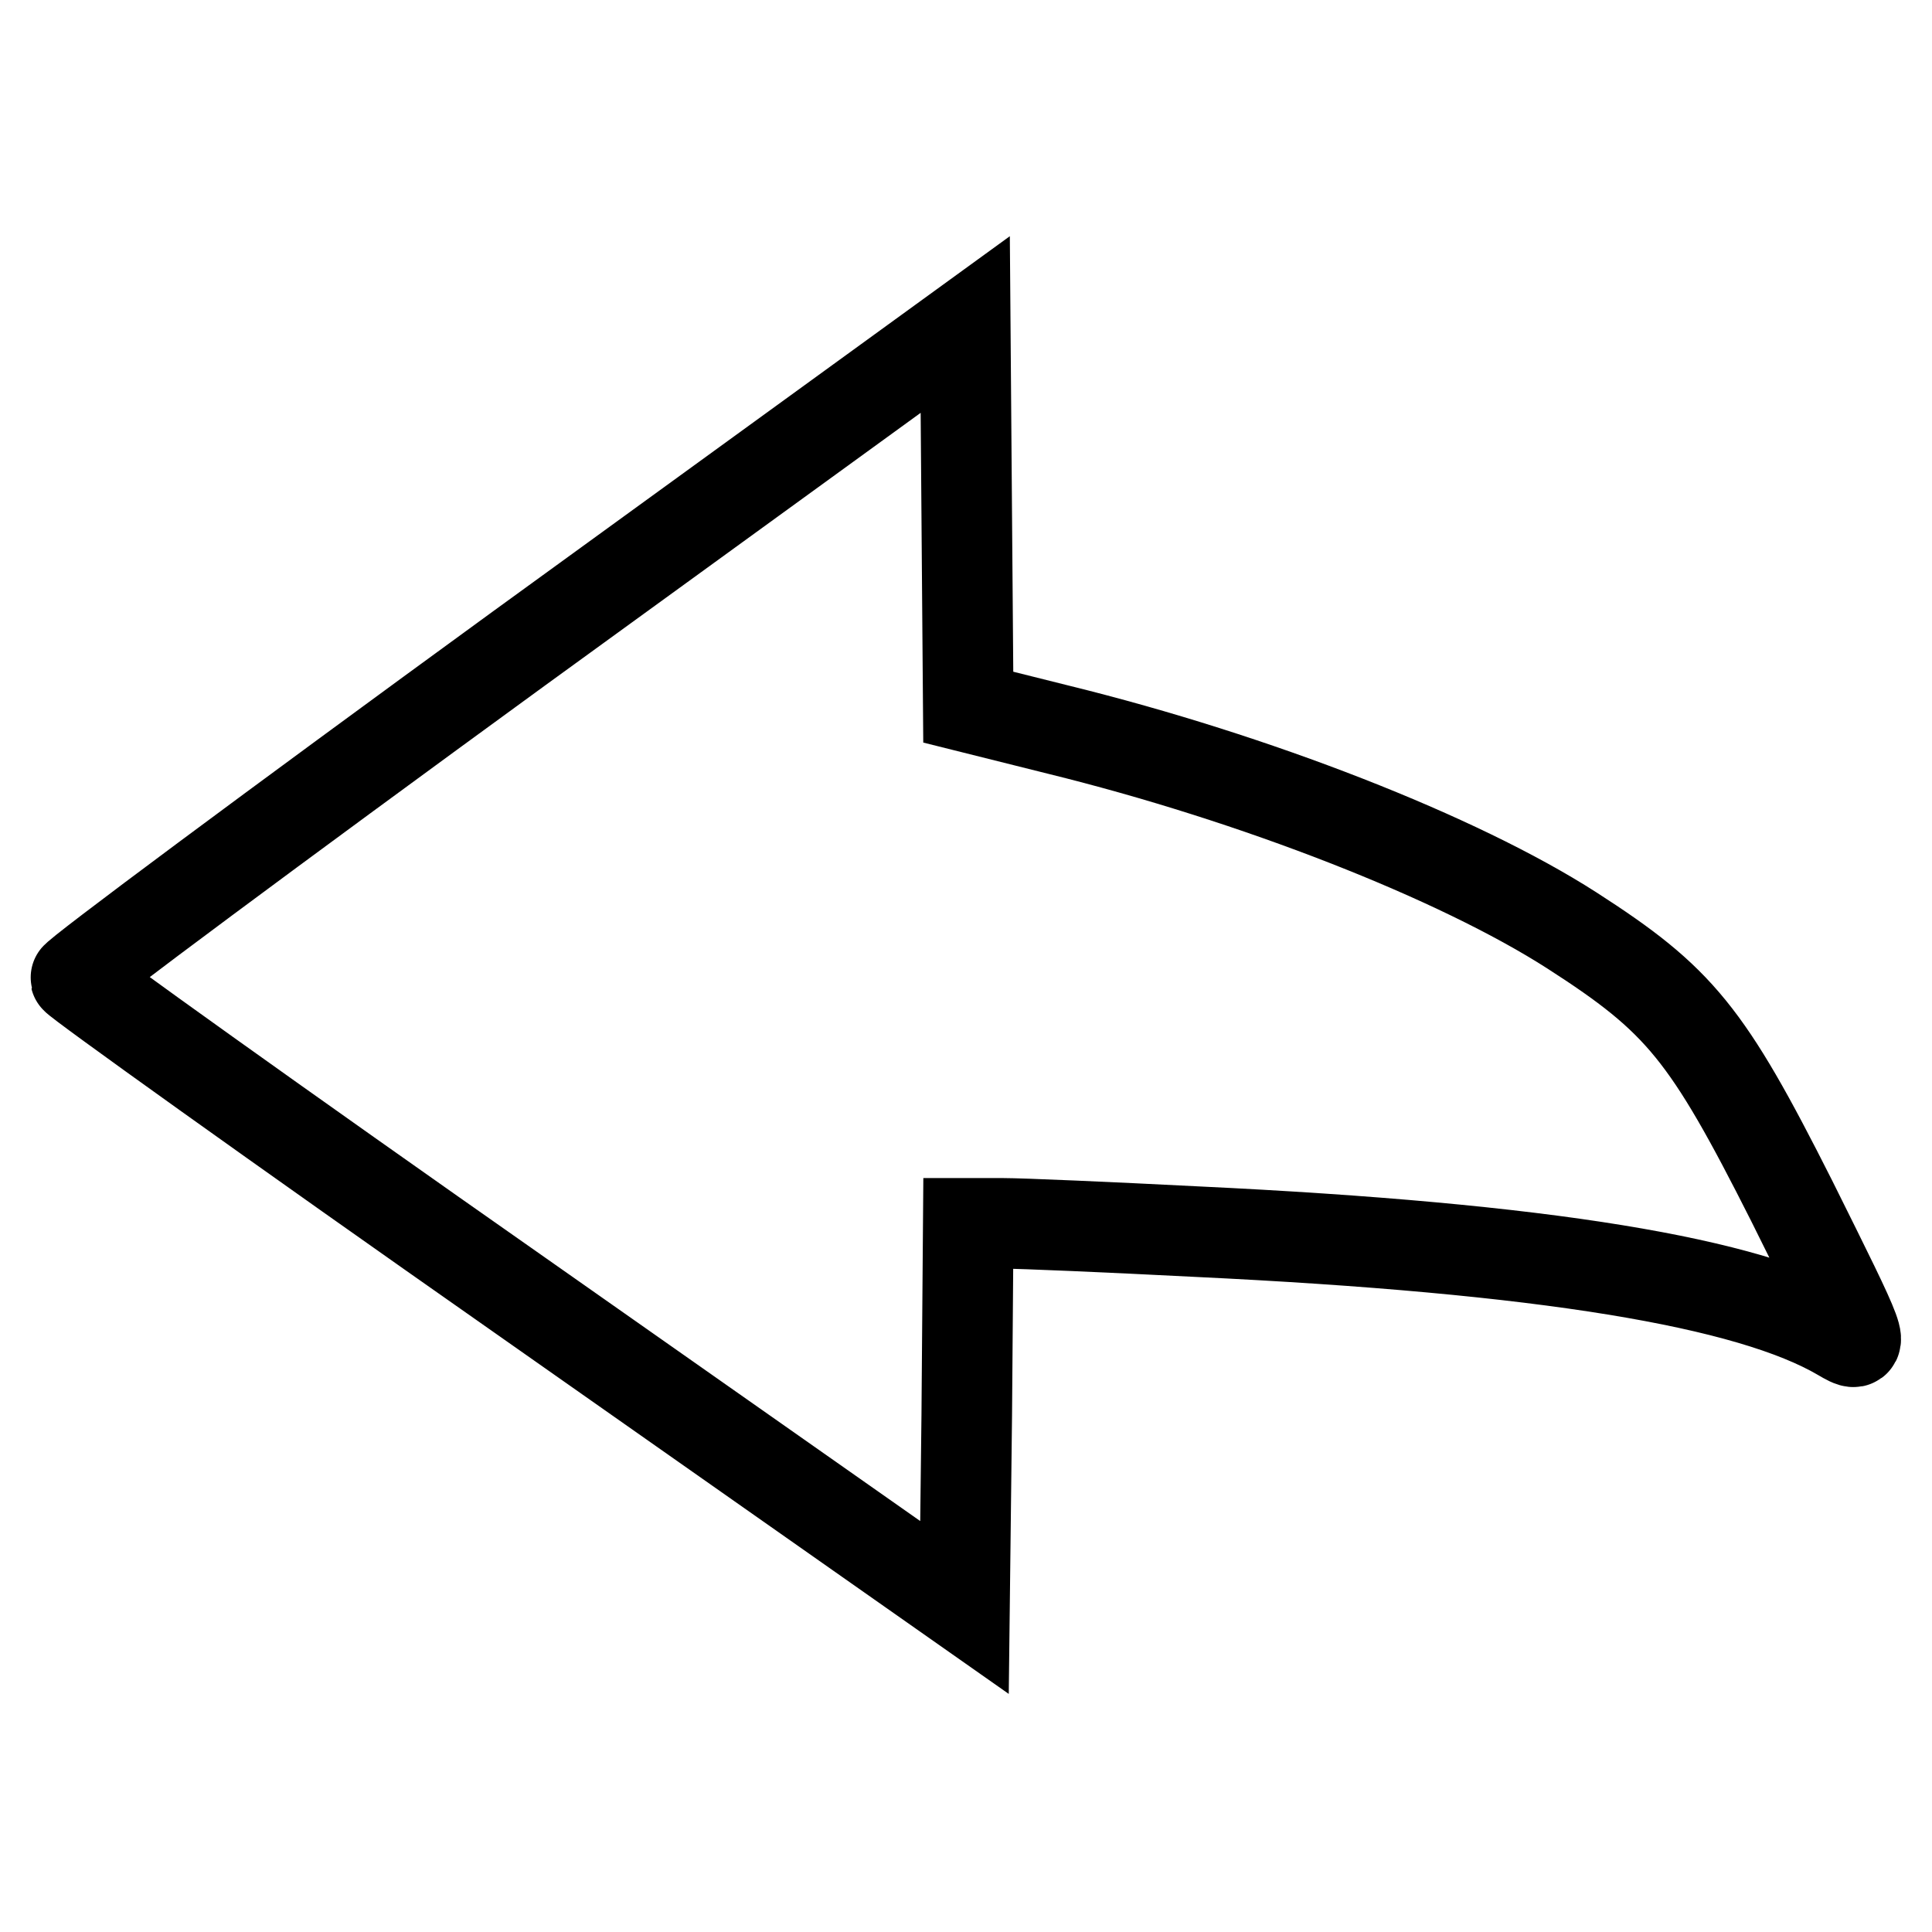
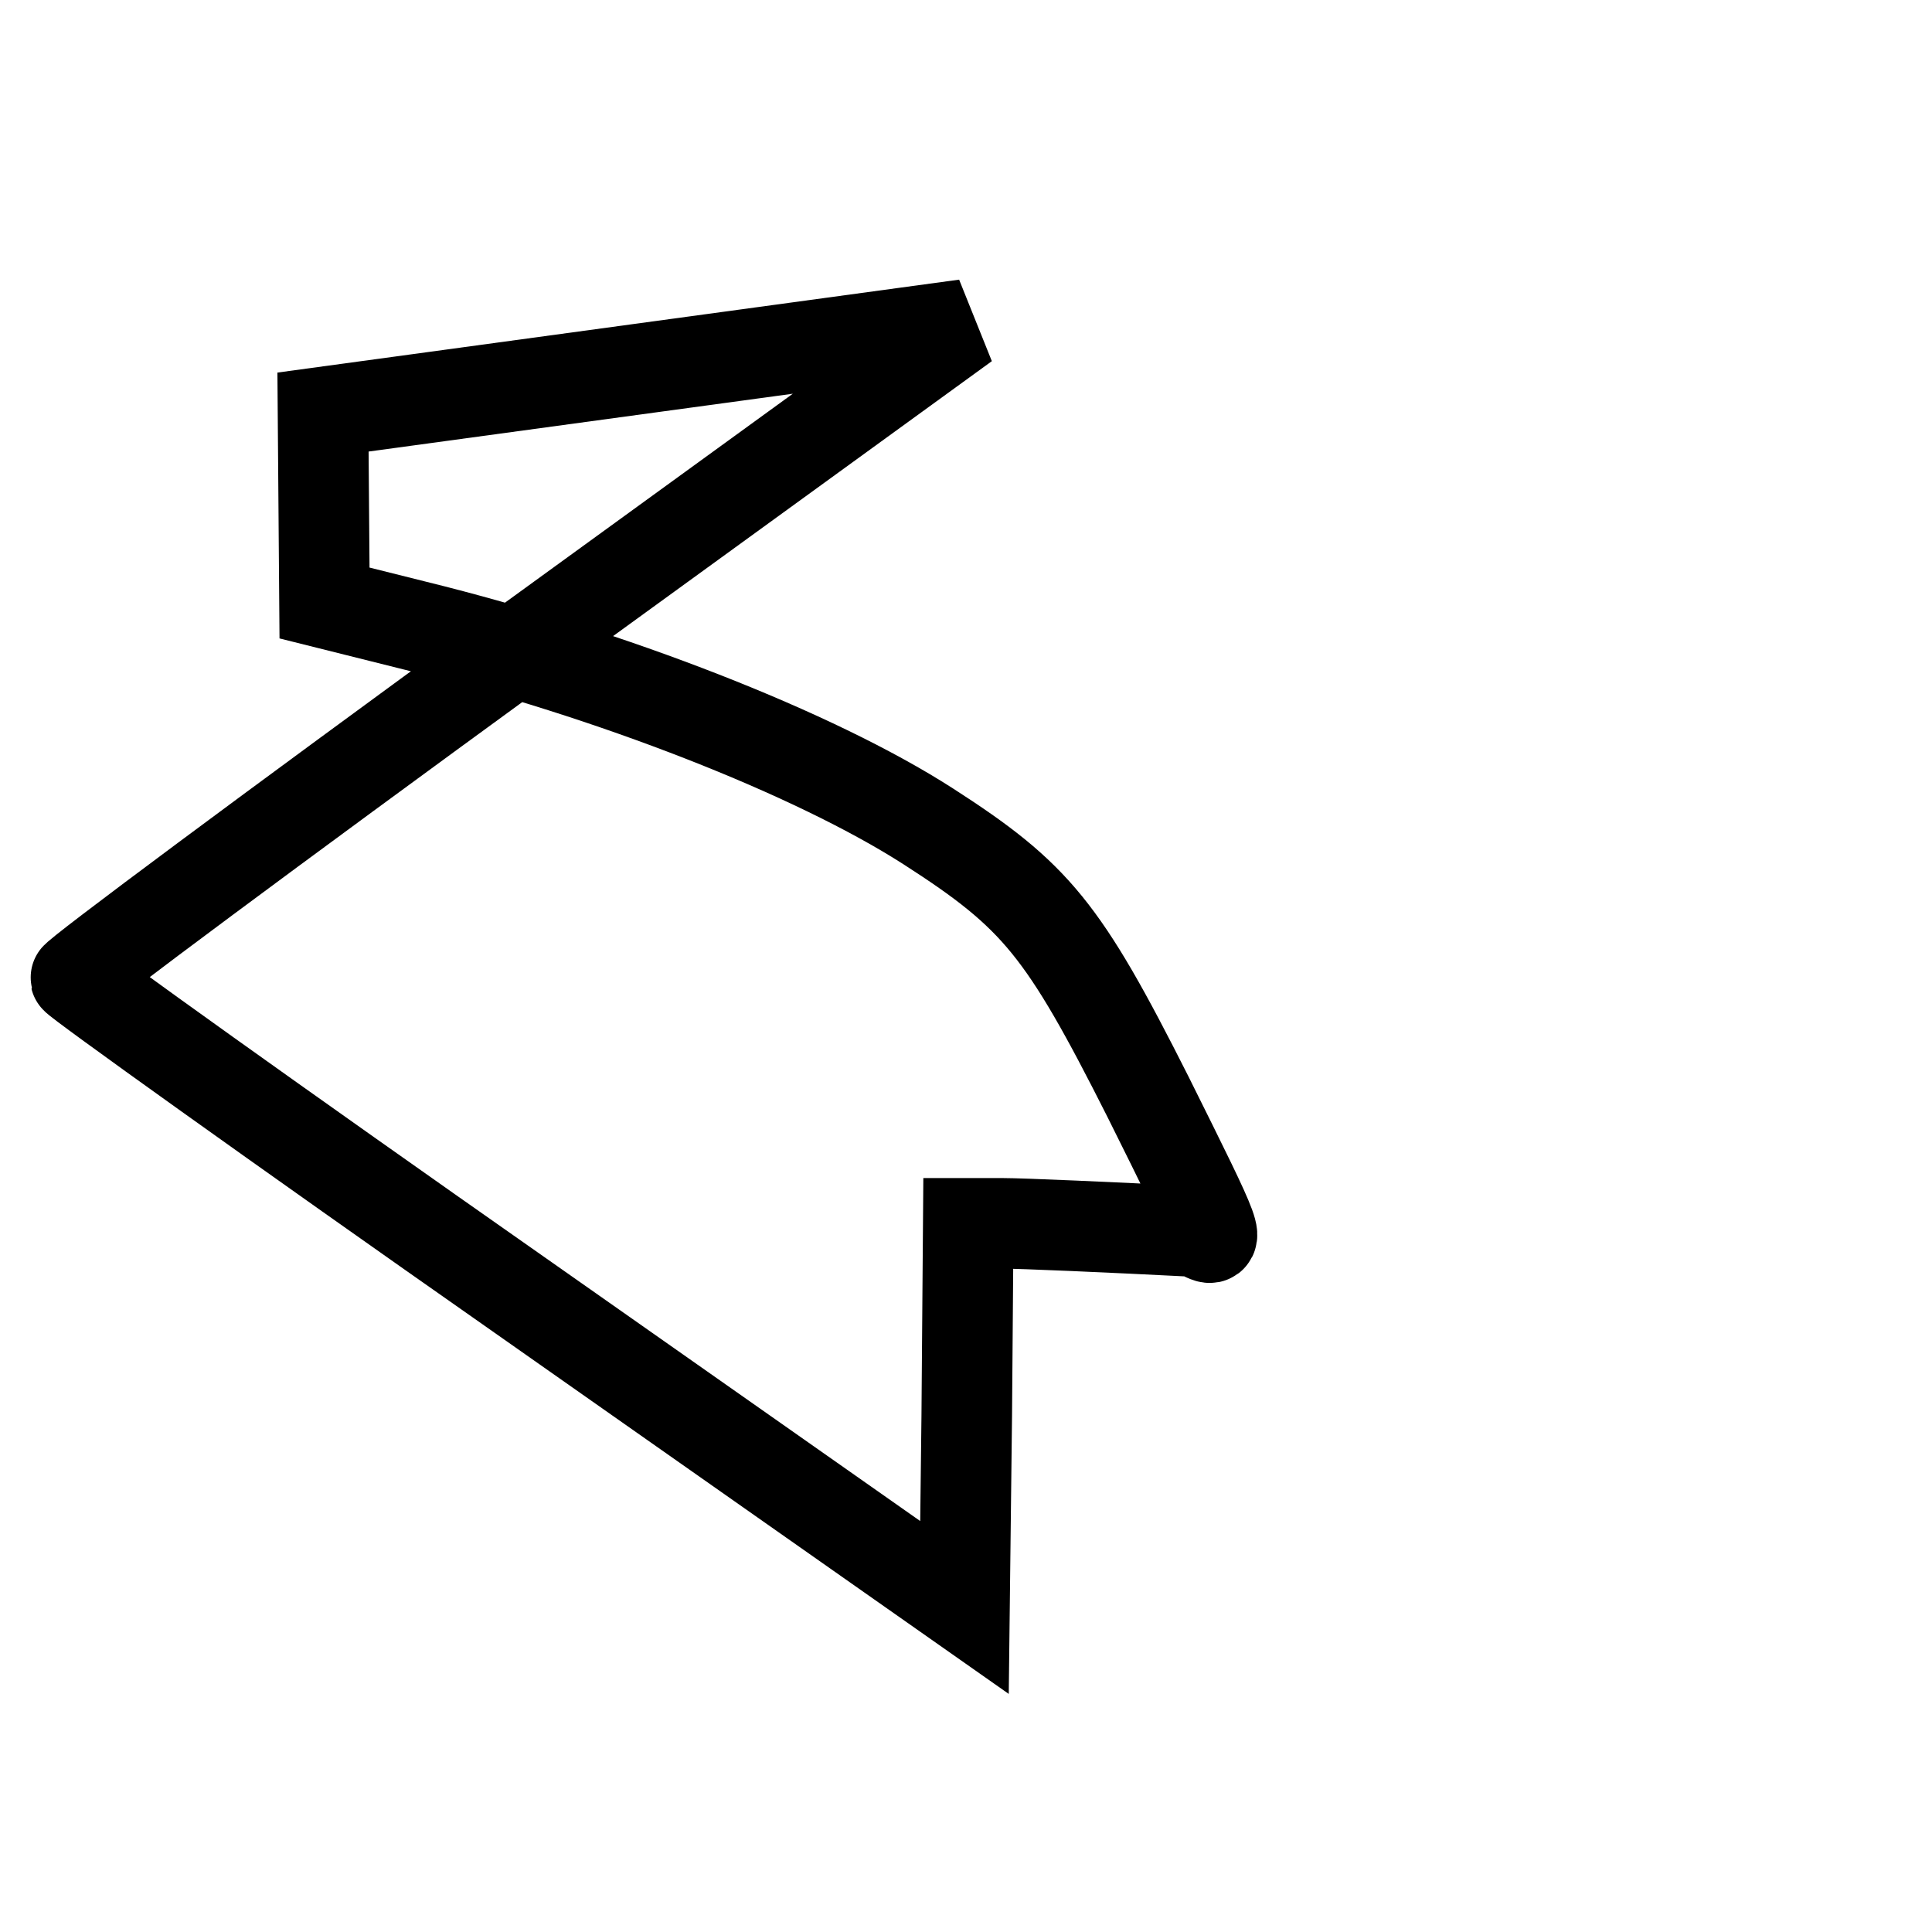
<svg xmlns="http://www.w3.org/2000/svg" version="1.1" x="0px" y="0px" viewBox="0 0 256 256" enable-background="new 0 0 256 256" xml:space="preserve">
  <g>
    <g>
      <g>
-         <path stroke-width="12" fill-opacity="0" stroke="#000000" d="M68.8,85.9C36.4,109.5,9.9,129.2,10,129.6c0.1,0.4,26.6,19.4,59,42.1l58.8,41.3l0.3-25.5l0.2-25.4h4.6c2.4,0,14,0.5,25.7,1.1c46.1,2.2,73.2,6.7,85.3,13.8c3.4,2,3.2,1.6-6.5-17.9c-11.2-22.2-14.8-26.6-29.1-35.8c-15.1-9.7-42-20.2-68-26.6l-12-3l-0.2-25.3L127.9,43L68.8,85.9z" />
+         <path stroke-width="12" fill-opacity="0" stroke="#000000" d="M68.8,85.9C36.4,109.5,9.9,129.2,10,129.6c0.1,0.4,26.6,19.4,59,42.1l58.8,41.3l0.3-25.5l0.2-25.4h4.6c2.4,0,14,0.5,25.7,1.1c3.4,2,3.2,1.6-6.5-17.9c-11.2-22.2-14.8-26.6-29.1-35.8c-15.1-9.7-42-20.2-68-26.6l-12-3l-0.2-25.3L127.9,43L68.8,85.9z" />
      </g>
    </g>
  </g>
</svg>